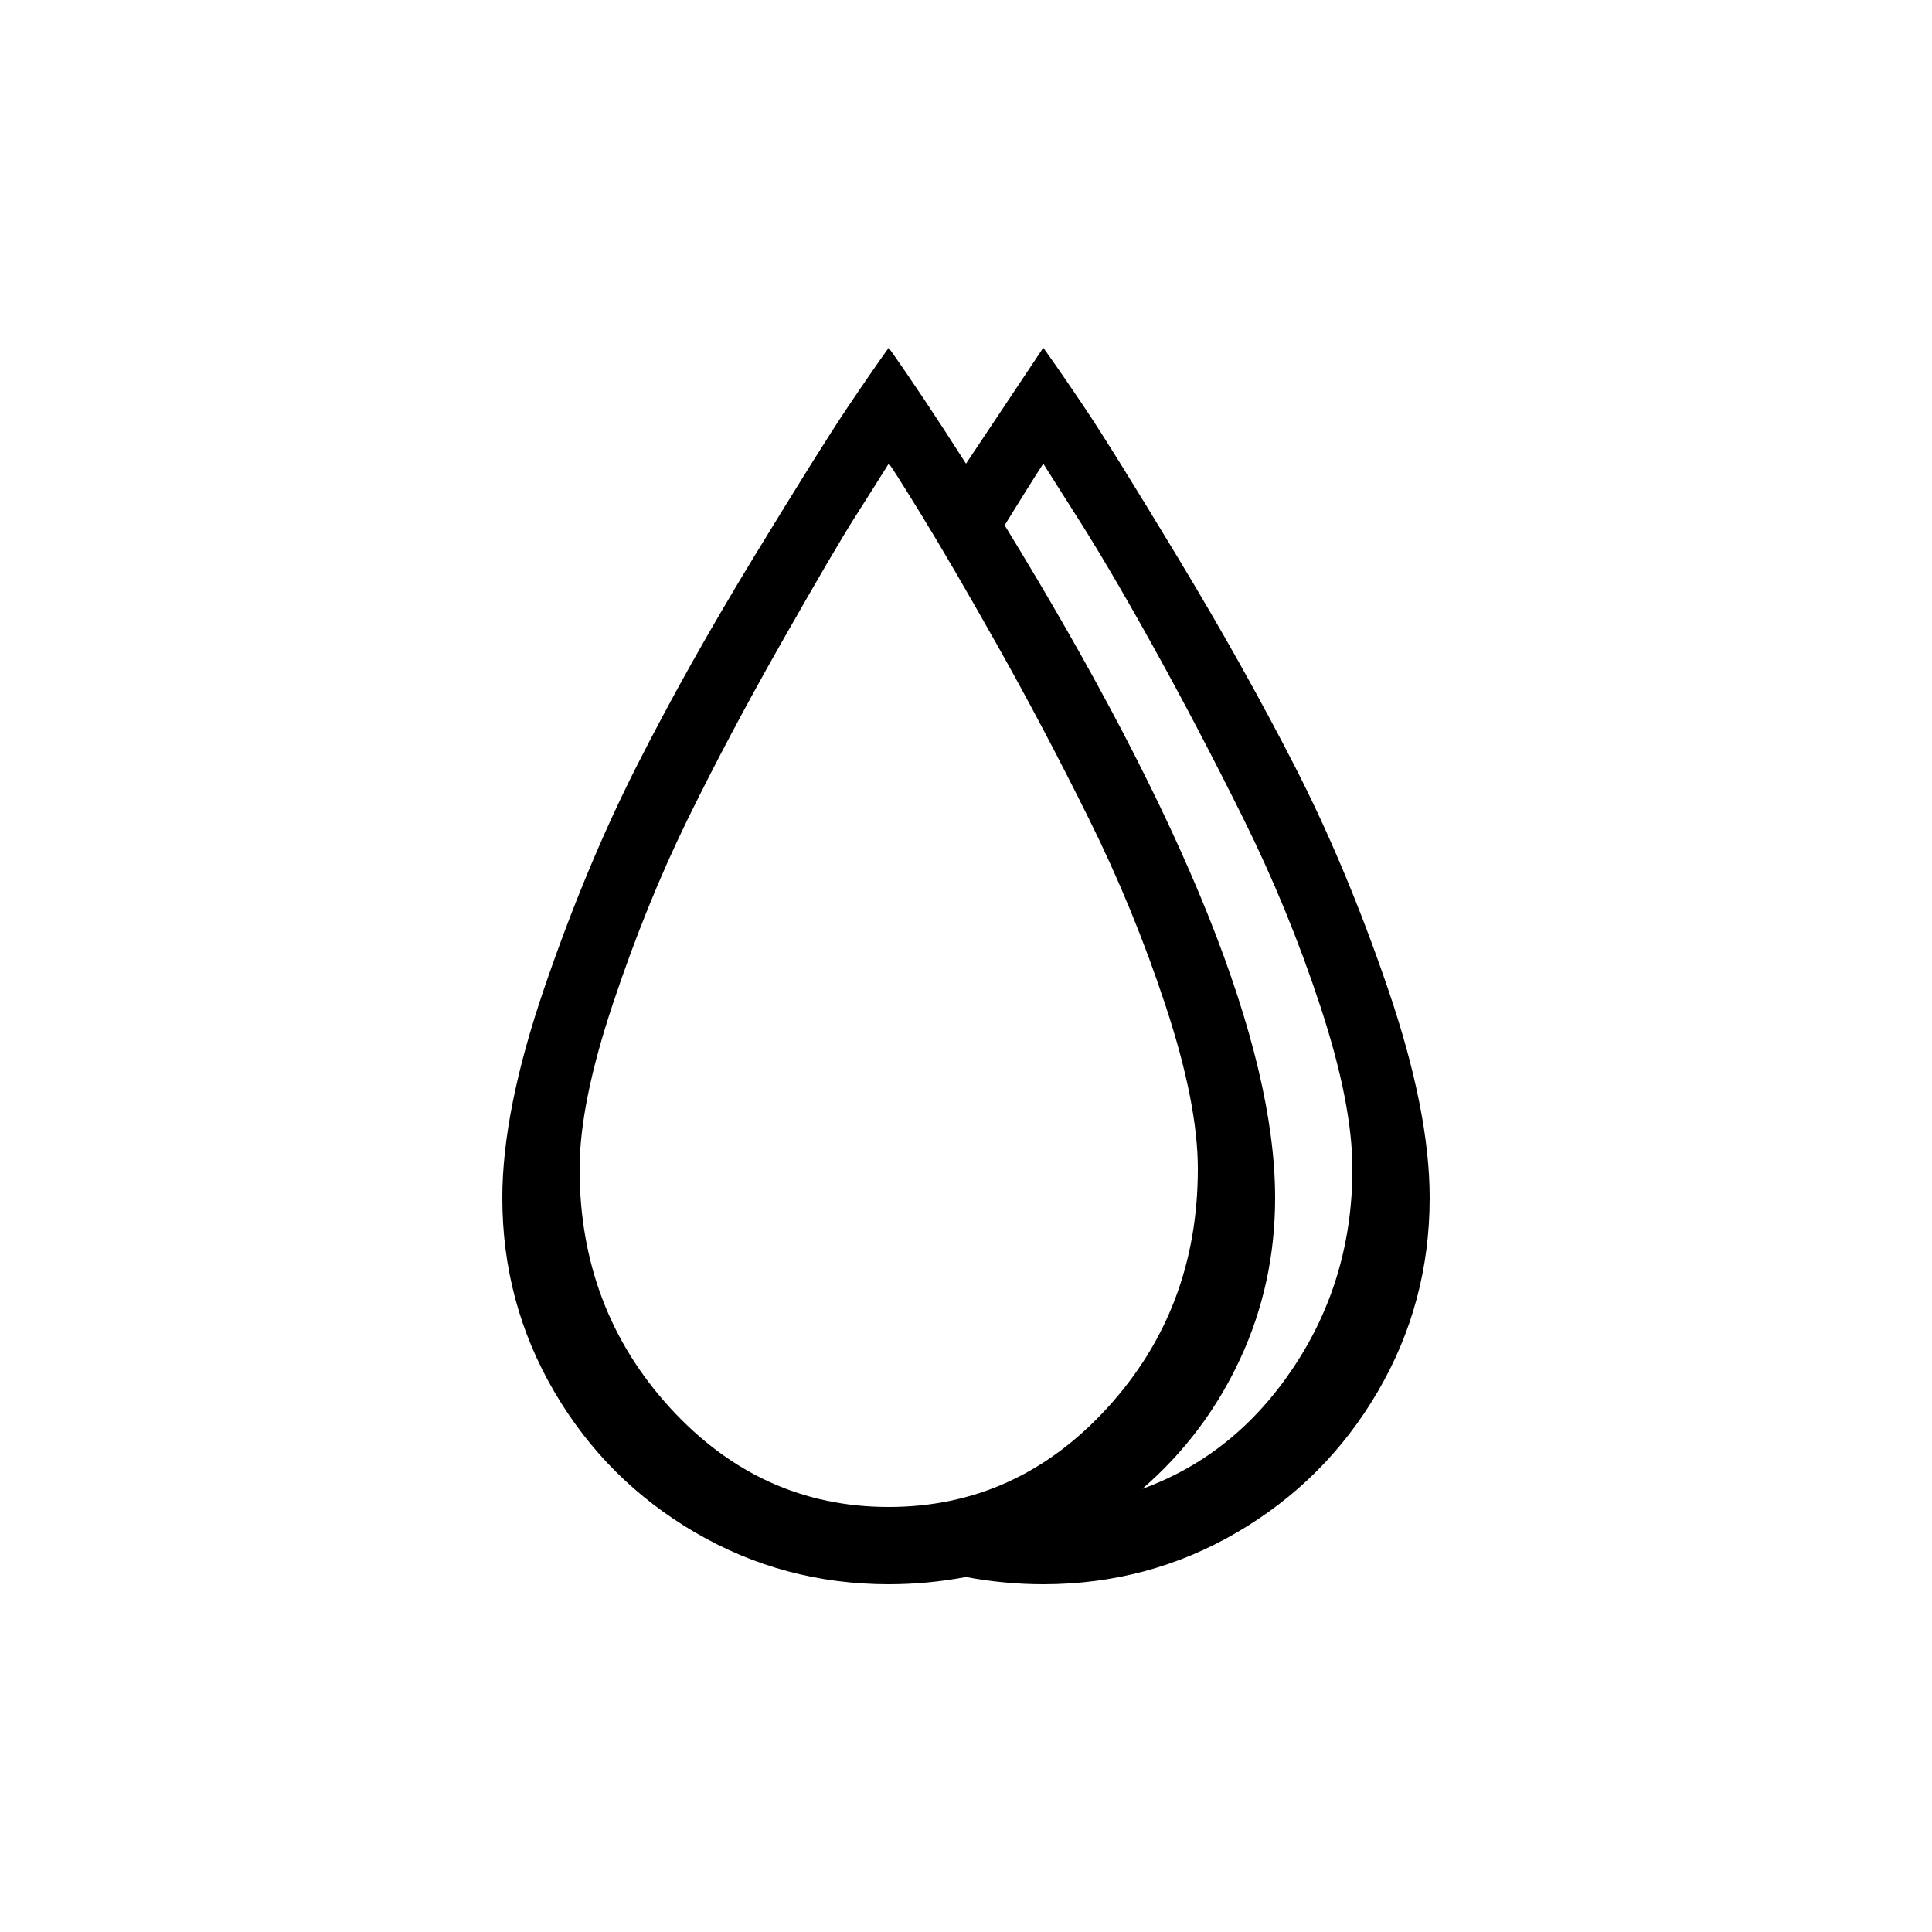
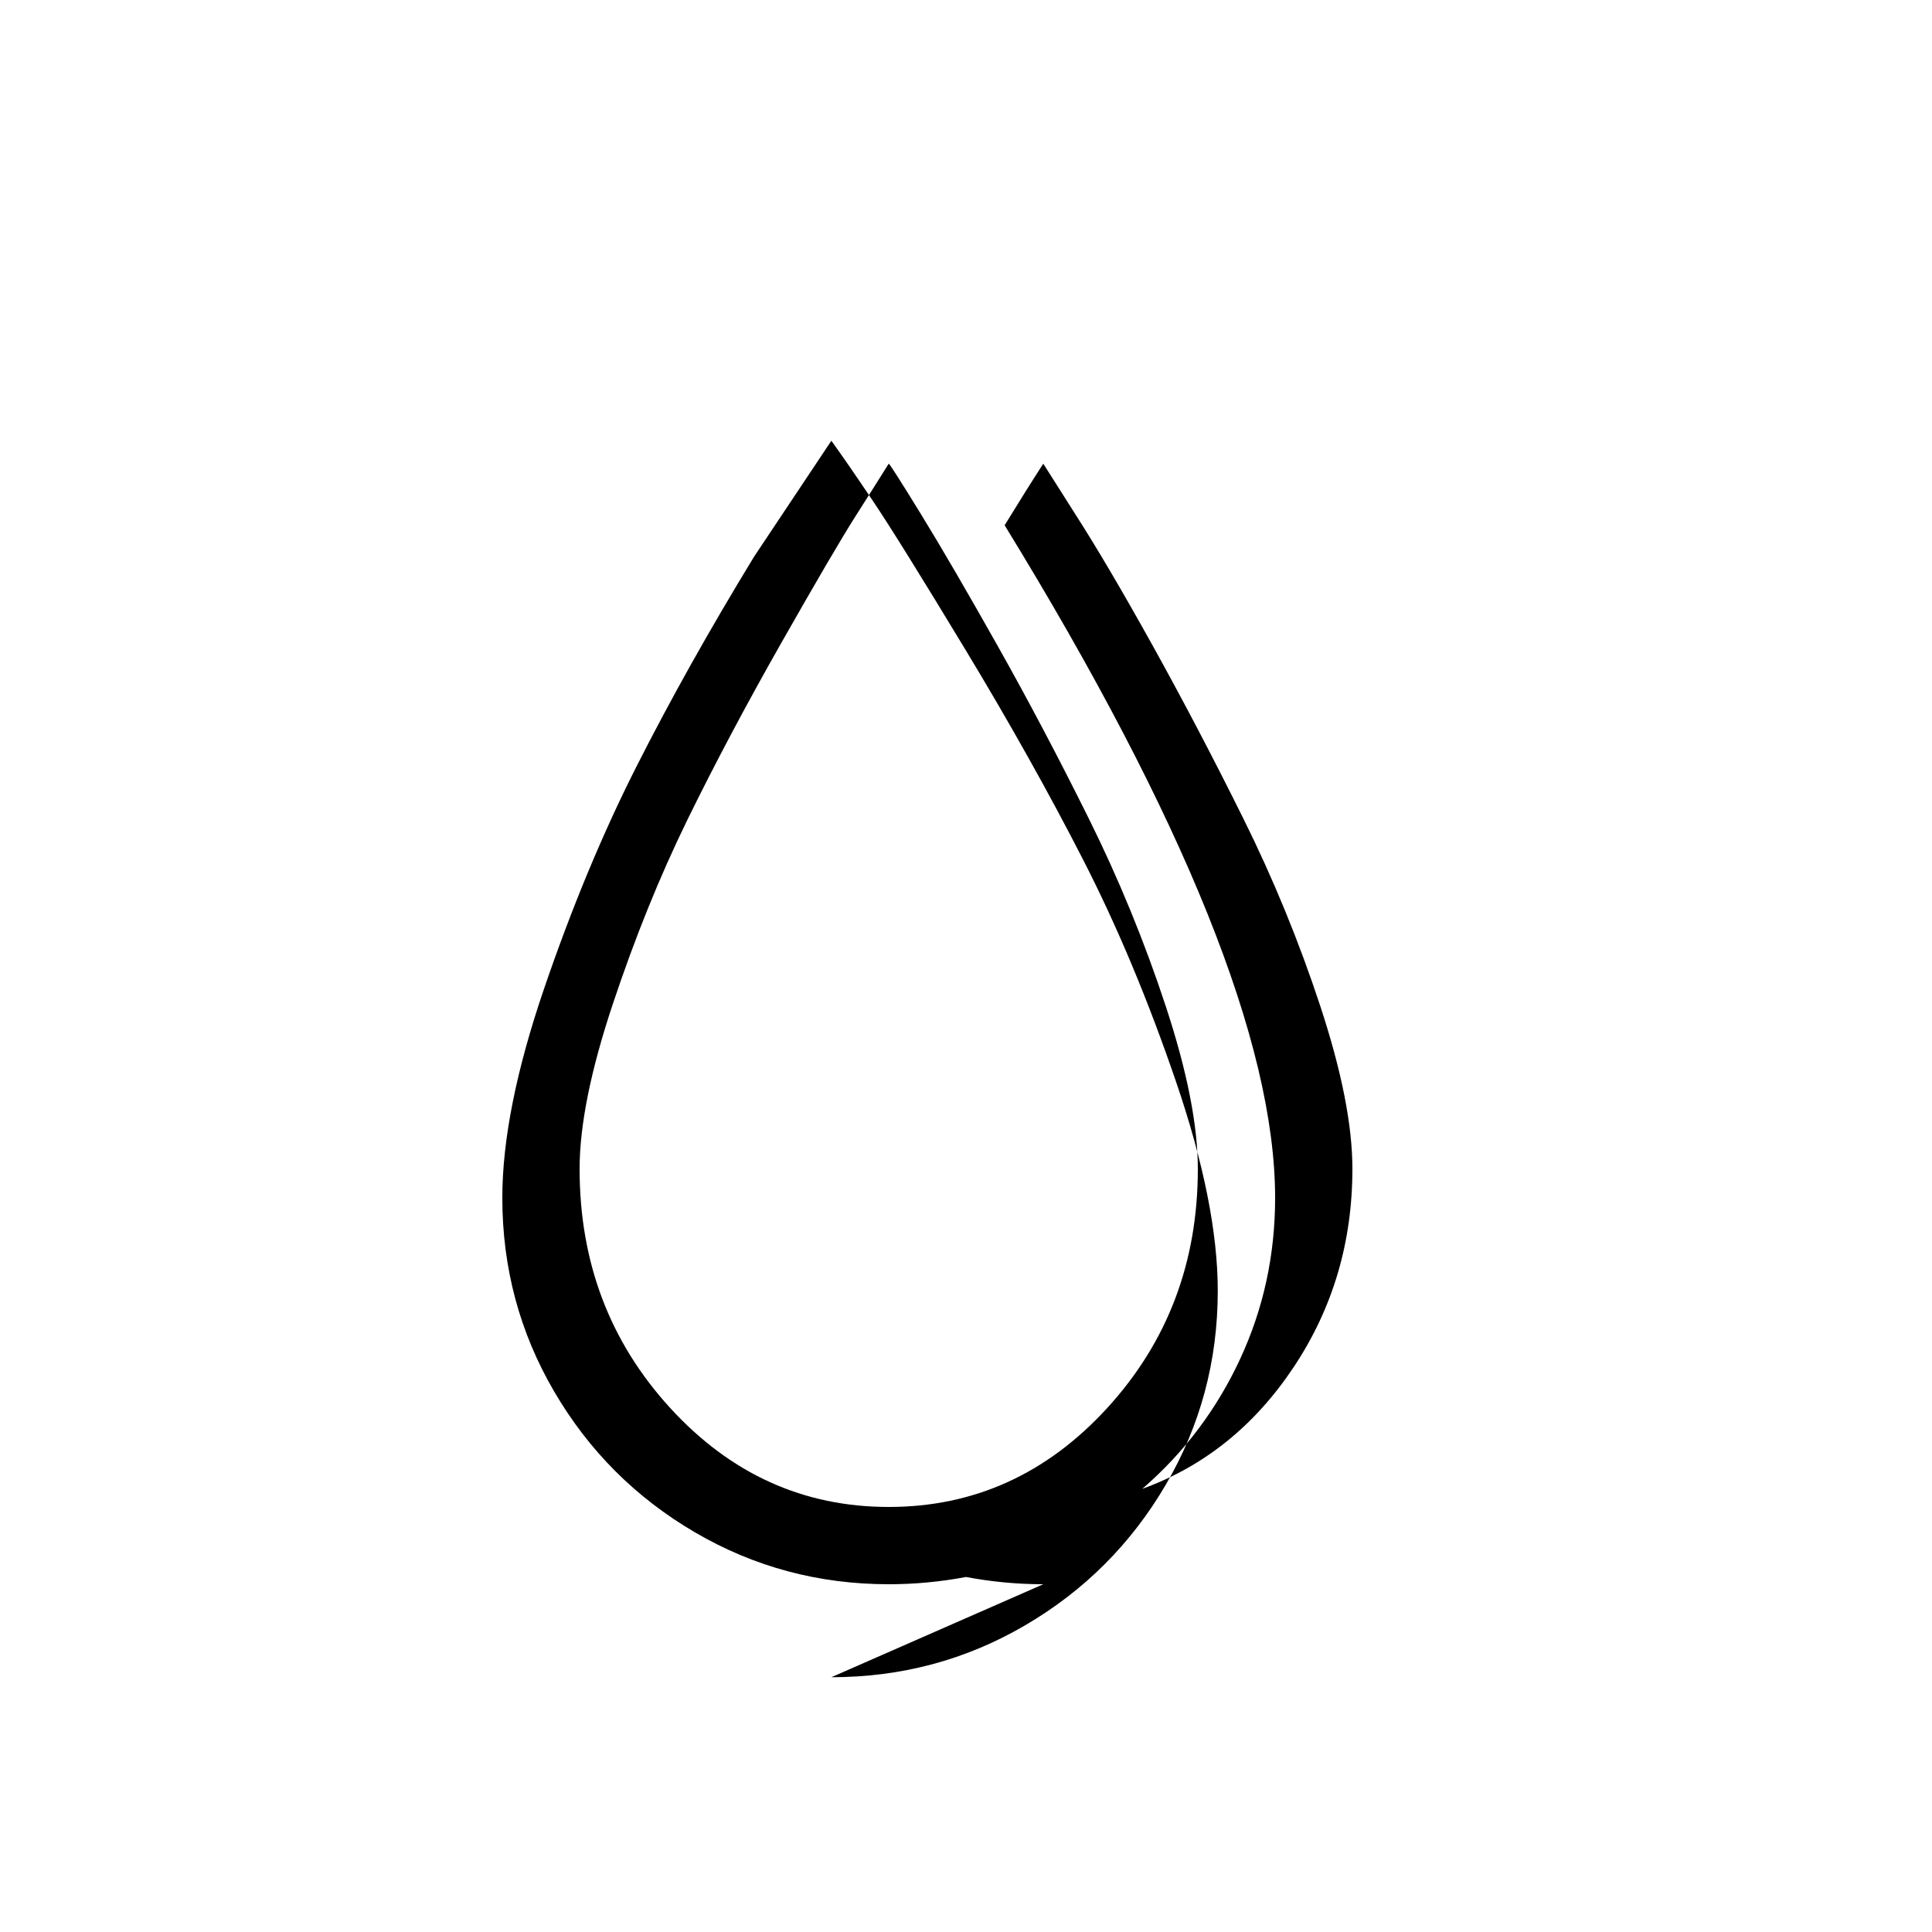
<svg xmlns="http://www.w3.org/2000/svg" id="Layer_1" data-name="Layer 1" viewBox="0 0 800 800">
-   <path d="m432,656c-10.67,0-21.33-1-32-3-10.67,2-21.33,3-32,3-29,0-55.75-7.17-80.25-21.5s-43.92-33.75-58.25-58.25c-14.33-24.5-21.5-51.25-21.5-80.25,0-24,5.75-52.83,17.25-86.5,11.5-33.67,24.25-64.33,38.25-92s30.25-56.67,48.75-87c18.5-30.33,31.33-50.83,38.5-61.5,7.17-10.67,12.92-19,17.25-25,9,12.67,19.67,28.67,32,48l32-48c4.33,6,10.08,14.33,17.25,25,7.17,10.67,19.92,31.17,38.25,61.5,18.33,30.33,34.58,59.33,48.75,87s27,58.33,38.5,92c11.5,33.67,17.25,62.5,17.25,86.5,0,29-7.17,55.75-21.5,80.25s-33.75,43.92-58.25,58.25-51.25,21.5-80.25,21.5Zm-64-464c-3.33,5.33-7.92,12.58-13.75,21.75-5.83,9.17-16.08,26.67-30.75,52.5-14.67,25.83-27.67,50.33-39,73.5s-21.58,48.5-30.75,76-13.75,50.25-13.75,68.25c0,38.67,12.5,71.67,37.5,99s55.17,41,90.5,41,65.5-13.67,90.5-41,37.5-60.33,37.5-99c0-18-4.42-40.42-13.25-67.25-8.83-26.83-19.5-52.83-32-78s-25.08-49-37.75-71.5-23.25-40.67-31.75-54.5c-8.5-13.83-12.92-20.75-13.25-20.75Zm48,25.5c74.67,121.67,112,214.5,112,278.5,0,23.67-4.83,45.92-14.5,66.75s-23.17,38.75-40.5,53.75c25.67-9.33,46.58-26.17,62.75-50.5s24.25-51.67,24.25-82c0-18-4.42-40.42-13.25-67.25-8.83-26.83-19.5-52.83-32-78s-25-49-37.5-71.5-23.25-40.75-32.25-54.75l-13-20.5c-4.33,6.67-9.67,15.17-16,25.5Z" />
+   <path d="m432,656c-10.67,0-21.33-1-32-3-10.67,2-21.33,3-32,3-29,0-55.75-7.17-80.25-21.5s-43.92-33.75-58.25-58.25c-14.33-24.5-21.5-51.25-21.5-80.25,0-24,5.75-52.83,17.25-86.5,11.5-33.67,24.25-64.33,38.25-92s30.25-56.67,48.75-87l32-48c4.33,6,10.08,14.33,17.25,25,7.17,10.67,19.92,31.17,38.25,61.5,18.33,30.33,34.58,59.33,48.75,87s27,58.33,38.5,92c11.5,33.67,17.25,62.5,17.25,86.5,0,29-7.17,55.75-21.5,80.25s-33.75,43.92-58.25,58.25-51.25,21.5-80.25,21.5Zm-64-464c-3.33,5.33-7.92,12.58-13.75,21.75-5.83,9.17-16.08,26.67-30.75,52.5-14.67,25.83-27.67,50.33-39,73.5s-21.58,48.5-30.75,76-13.75,50.25-13.75,68.25c0,38.67,12.5,71.67,37.5,99s55.17,41,90.5,41,65.5-13.67,90.5-41,37.5-60.33,37.5-99c0-18-4.42-40.42-13.25-67.25-8.83-26.83-19.5-52.83-32-78s-25.08-49-37.75-71.5-23.25-40.67-31.75-54.5c-8.5-13.83-12.92-20.75-13.25-20.75Zm48,25.5c74.67,121.67,112,214.5,112,278.5,0,23.67-4.83,45.92-14.5,66.75s-23.17,38.75-40.5,53.75c25.67-9.33,46.58-26.17,62.75-50.5s24.25-51.67,24.25-82c0-18-4.42-40.42-13.25-67.25-8.83-26.83-19.5-52.83-32-78s-25-49-37.5-71.5-23.25-40.75-32.25-54.75l-13-20.5c-4.33,6.67-9.67,15.17-16,25.5Z" />
</svg>